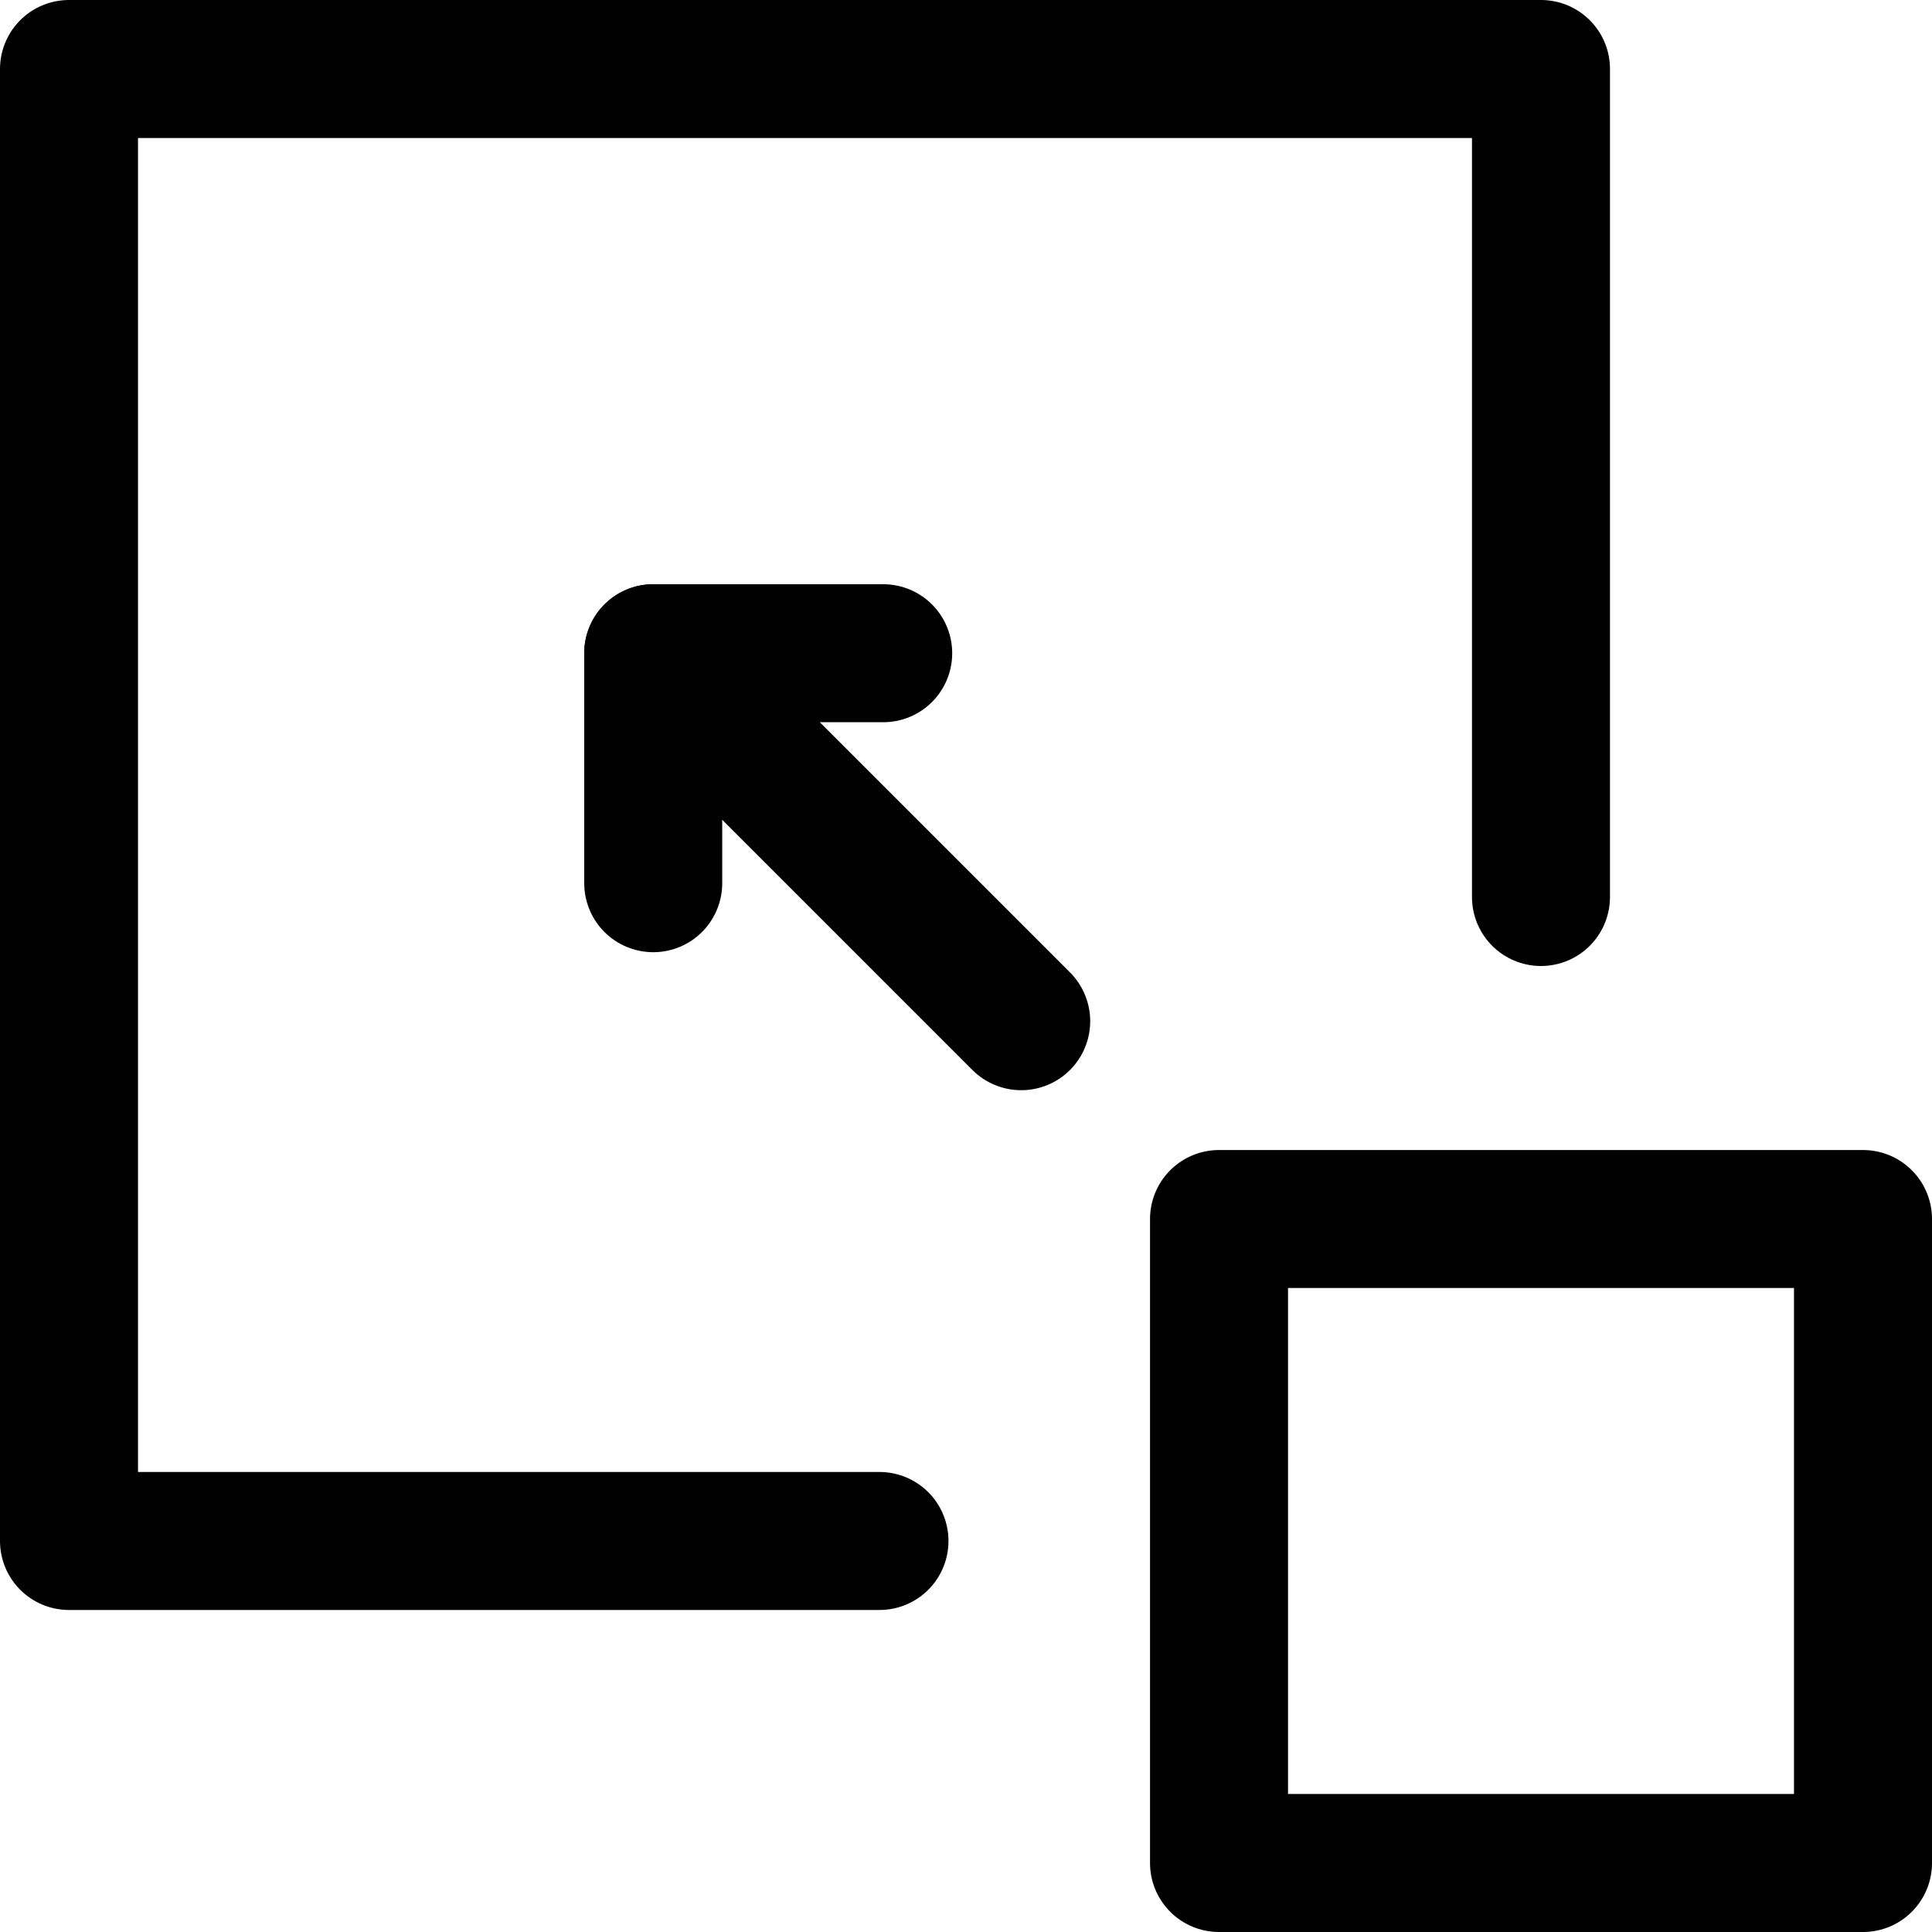
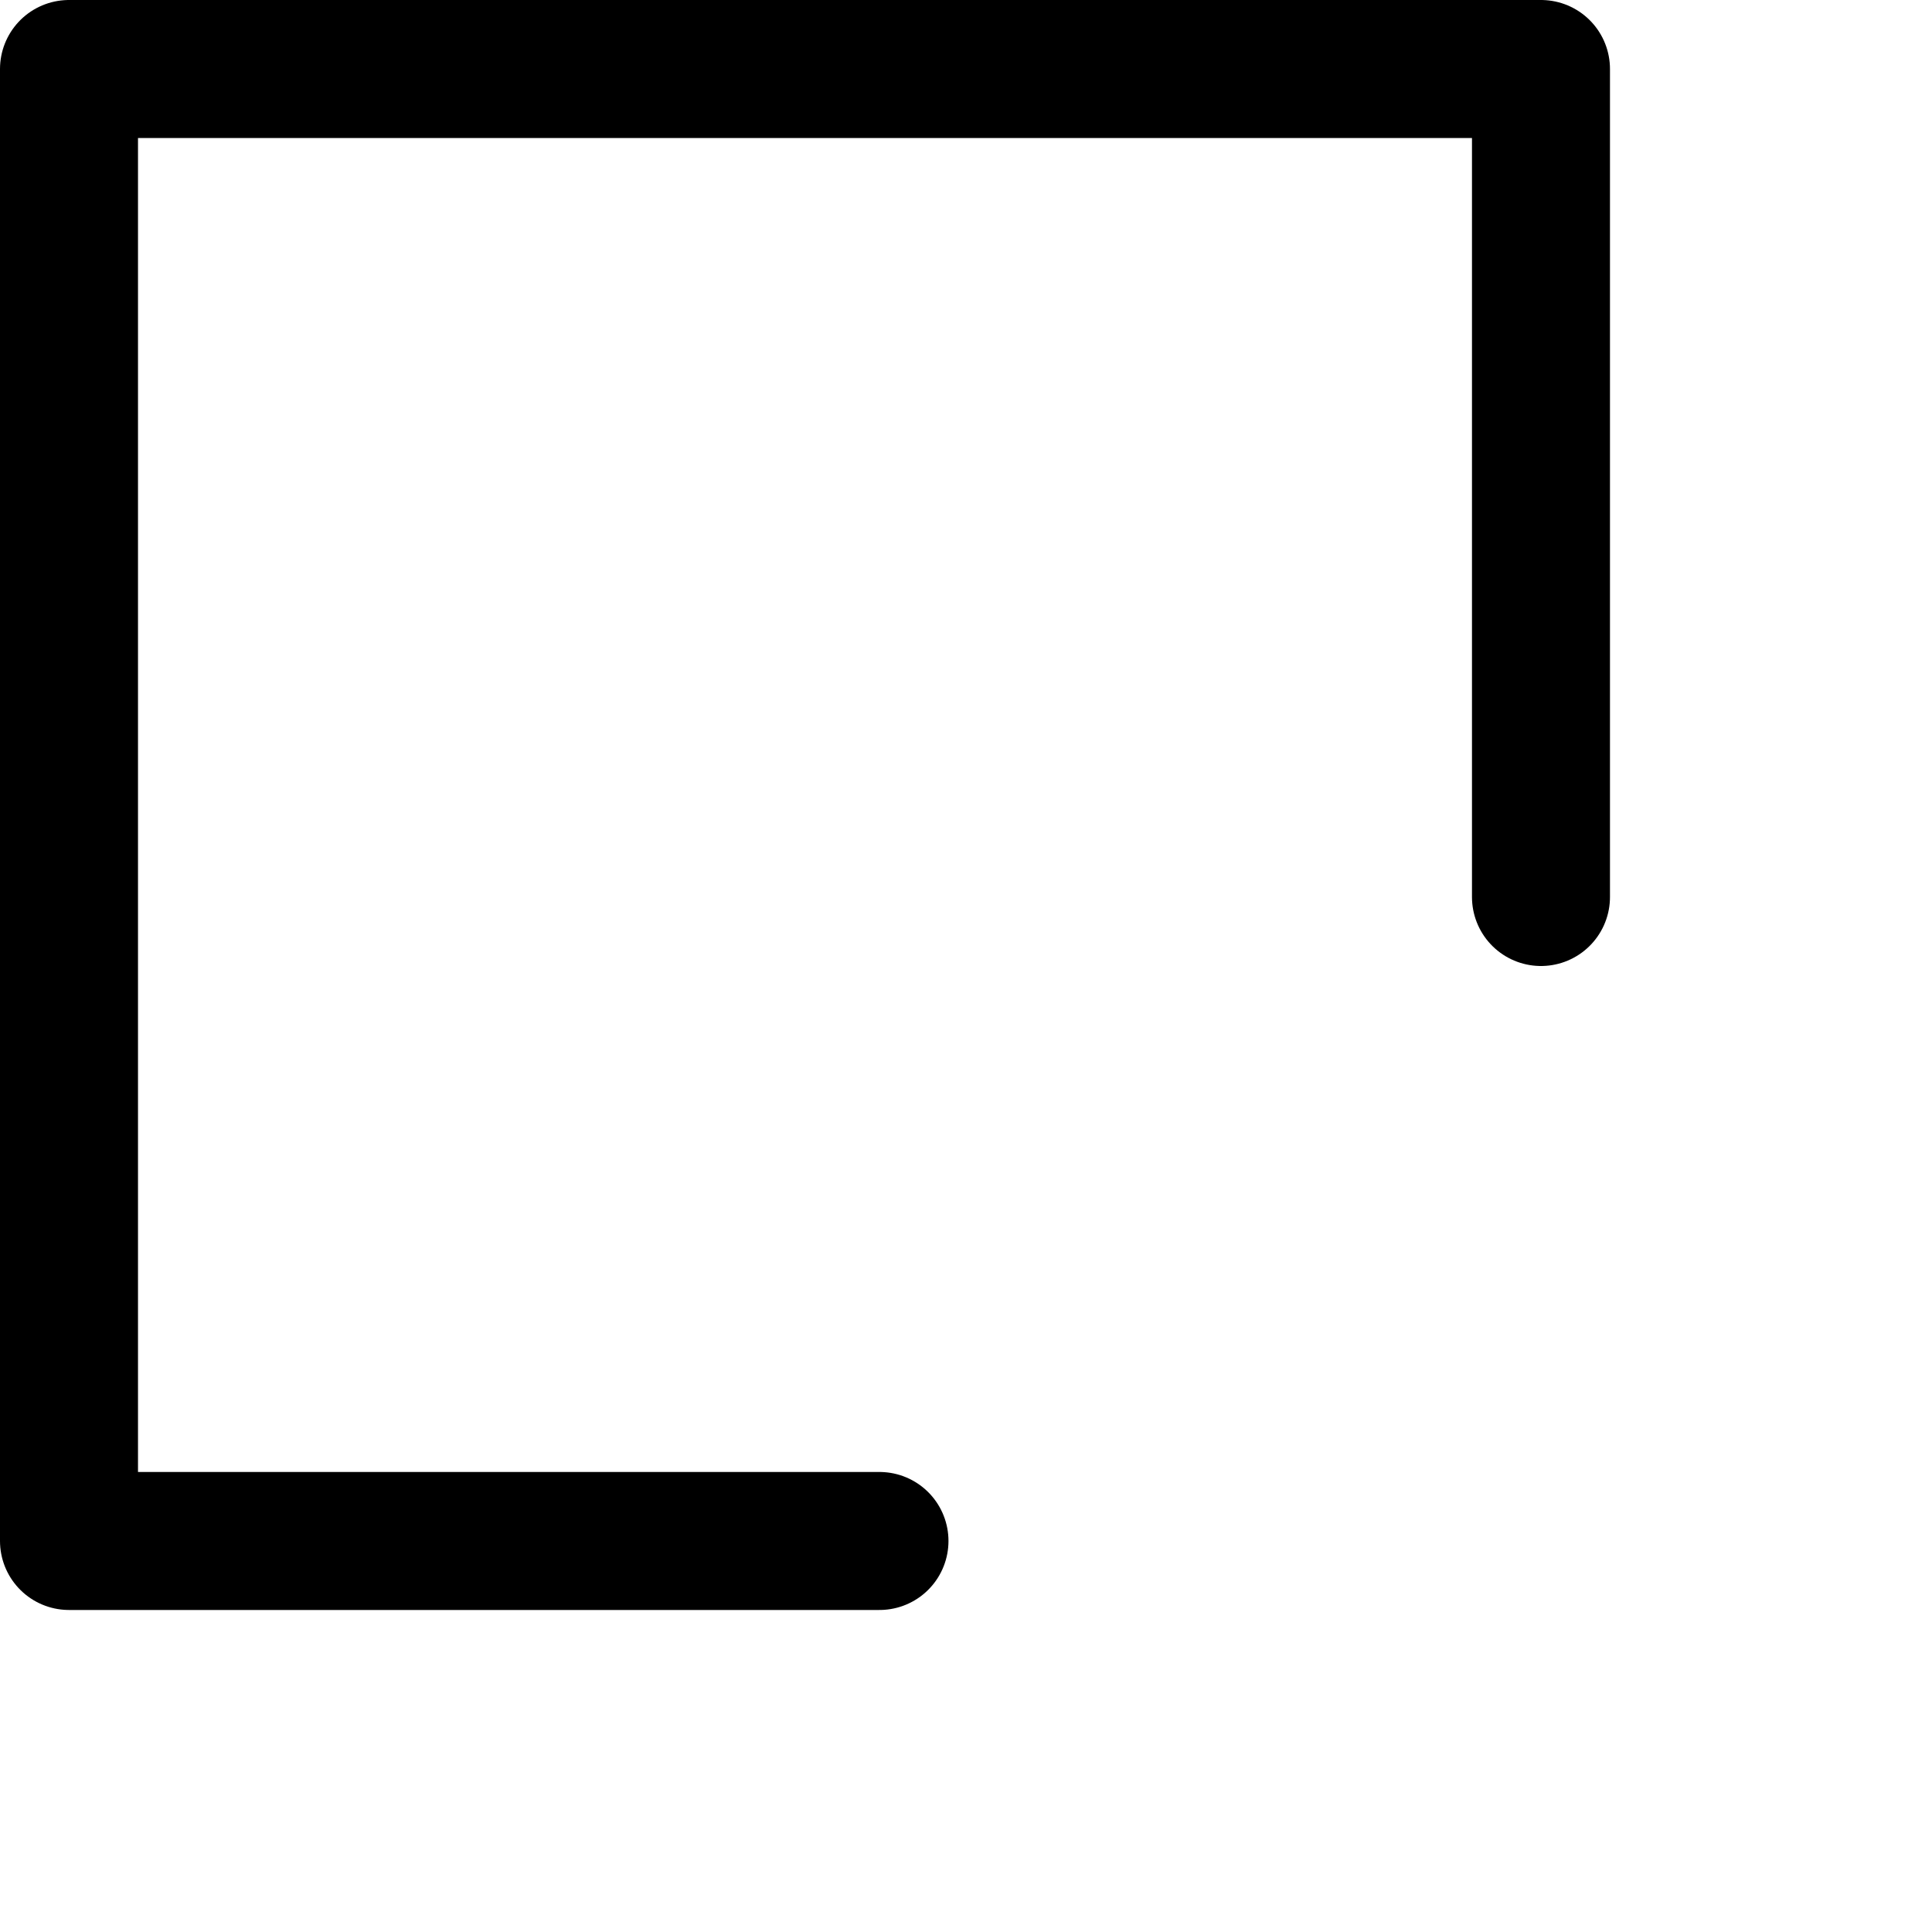
<svg xmlns="http://www.w3.org/2000/svg" width="28px" height="28px" viewBox="0 0 28 28" version="1.1">
  <g id="ampliar" transform="matrix(-1 0 0 1 27 1)">
-     <path d="M0 26L9.333 26L9.333 16.667L0 16.667L0 26Z" id="Stroke-1" fill="none" fill-rule="evenodd" stroke="#000000" stroke-width="2" stroke-linecap="round" stroke-linejoin="round" />
    <path d="M4.667 12L4.667 0L26 0L26 21.333L14.254 21.333" id="Stroke-3" fill="none" fill-rule="evenodd" stroke="#000000" stroke-width="2" stroke-linecap="round" stroke-linejoin="round" />
-     <path d="M12.2 13.8L17.533 8.467" id="Stroke-5" fill="none" fill-rule="evenodd" stroke="#000000" stroke-width="2" stroke-linecap="round" stroke-linejoin="round" />
-     <path d="M17.533 11.8L17.533 8.467L14.2 8.467" id="Stroke-6" fill="none" fill-rule="evenodd" stroke="#000000" stroke-width="2" stroke-linecap="round" stroke-linejoin="round" />
  </g>
</svg>